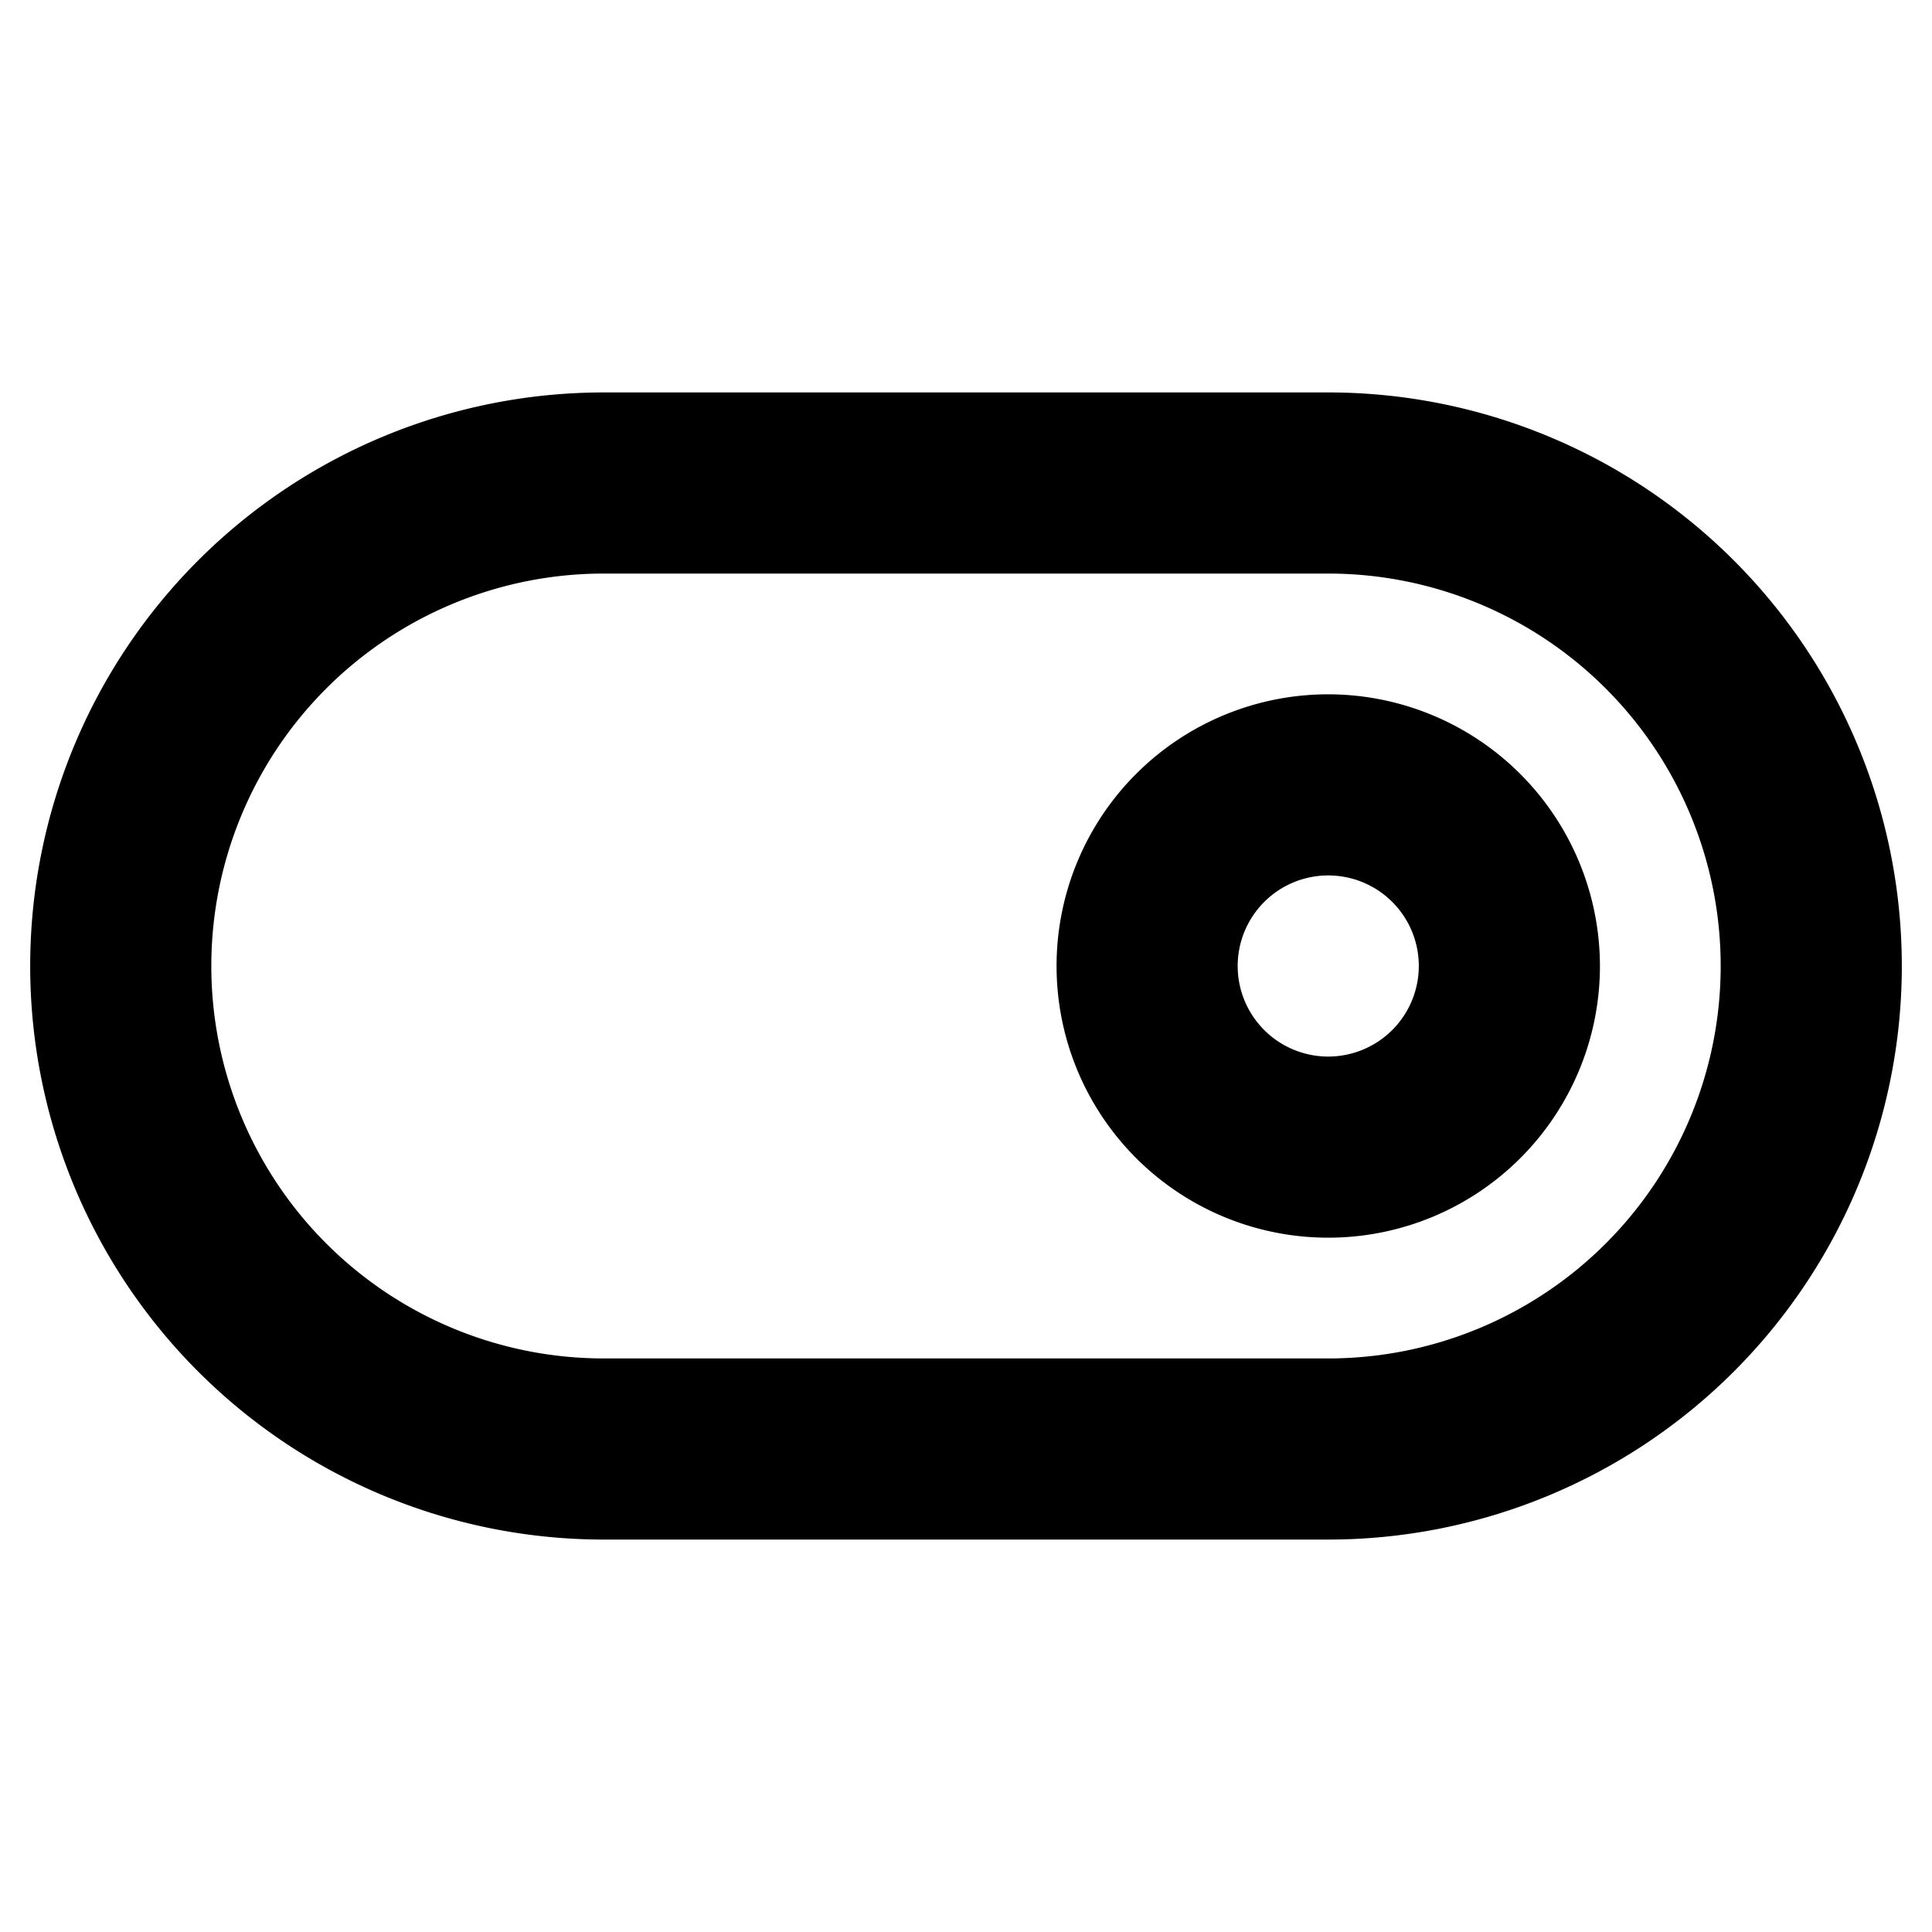
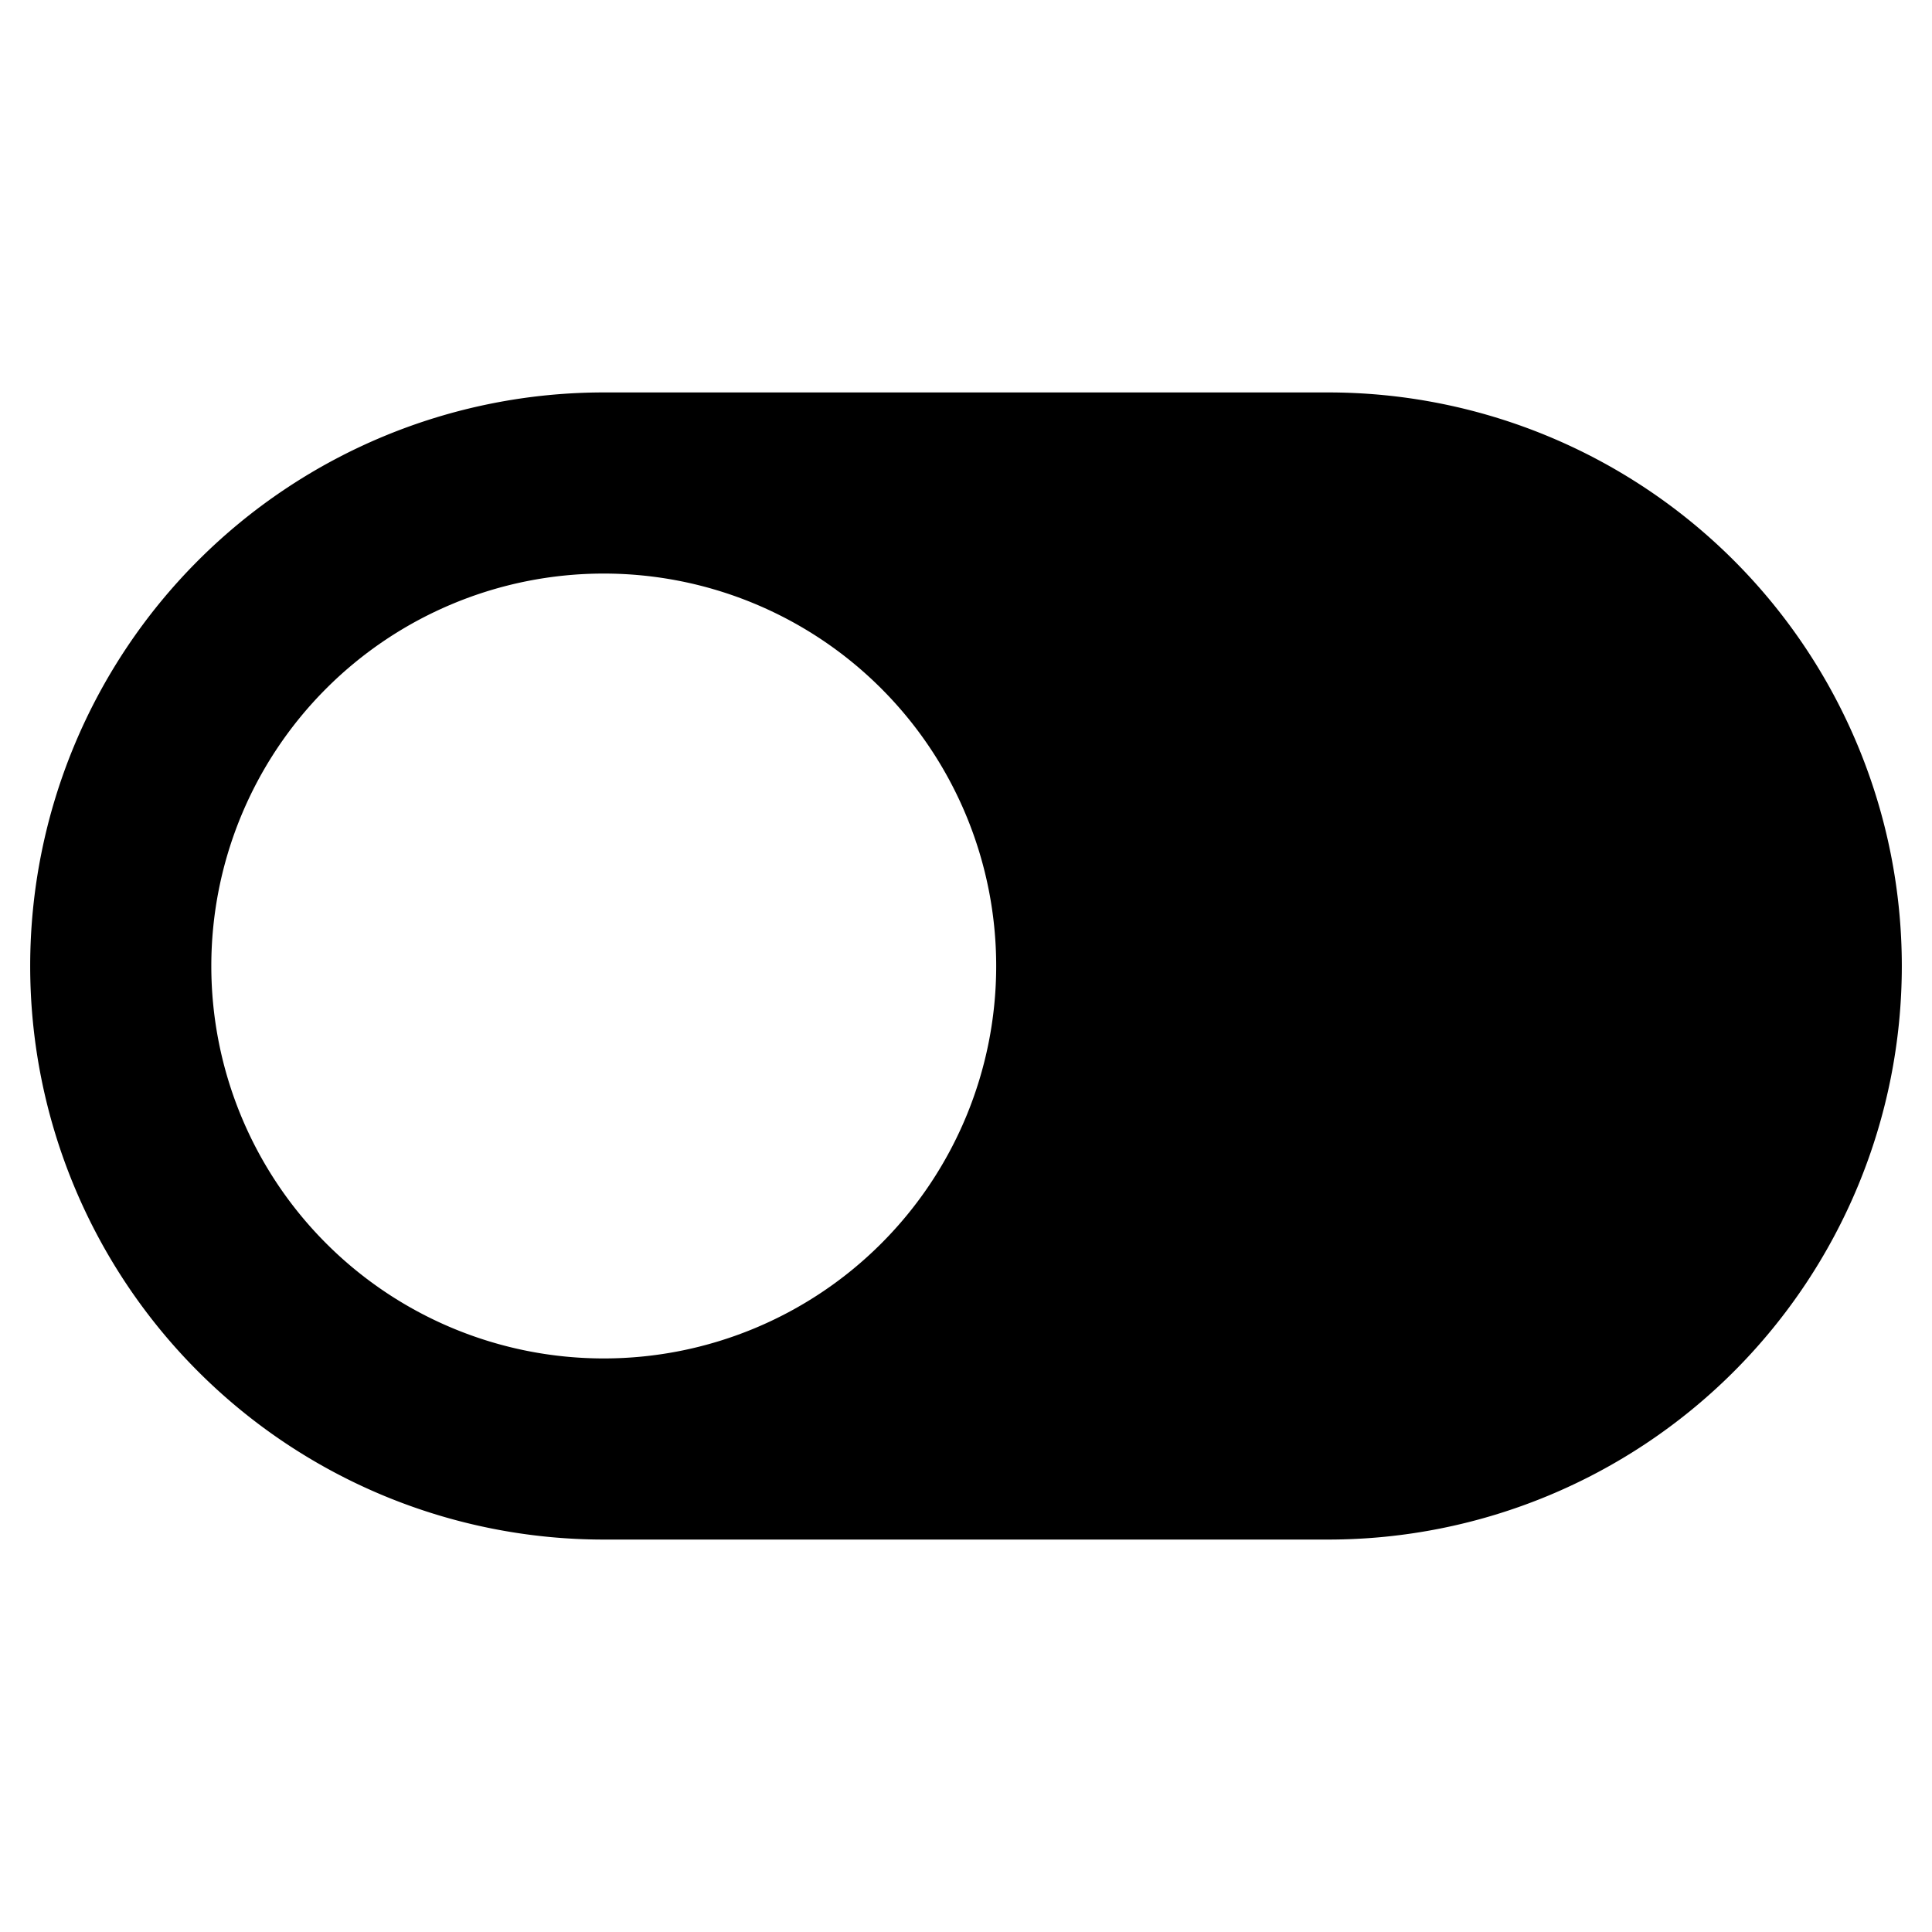
<svg xmlns="http://www.w3.org/2000/svg" fill="#000000" width="800px" height="800px" viewBox="0 0 256 256" id="Flat">
-   <path d="M176,52H80a76,76,0,0,0,0,152h96a76,76,0,0,0,0-152Zm0,128H80A52,52,0,0,1,80,76h96a52,52,0,0,1,0,104Zm0-88a36,36,0,1,0,36,36A36.041,36.041,0,0,0,176,92Zm0,48a12,12,0,1,1,12-12A12.013,12.013,0,0,1,176,140Z" />
+   <path d="M176,52H80a76,76,0,0,0,0,152h96a76,76,0,0,0,0-152Zm0,128H80A52,52,0,0,1,80,76a52,52,0,0,1,0,104Zm0-88a36,36,0,1,0,36,36A36.041,36.041,0,0,0,176,92Zm0,48a12,12,0,1,1,12-12A12.013,12.013,0,0,1,176,140Z" />
</svg>